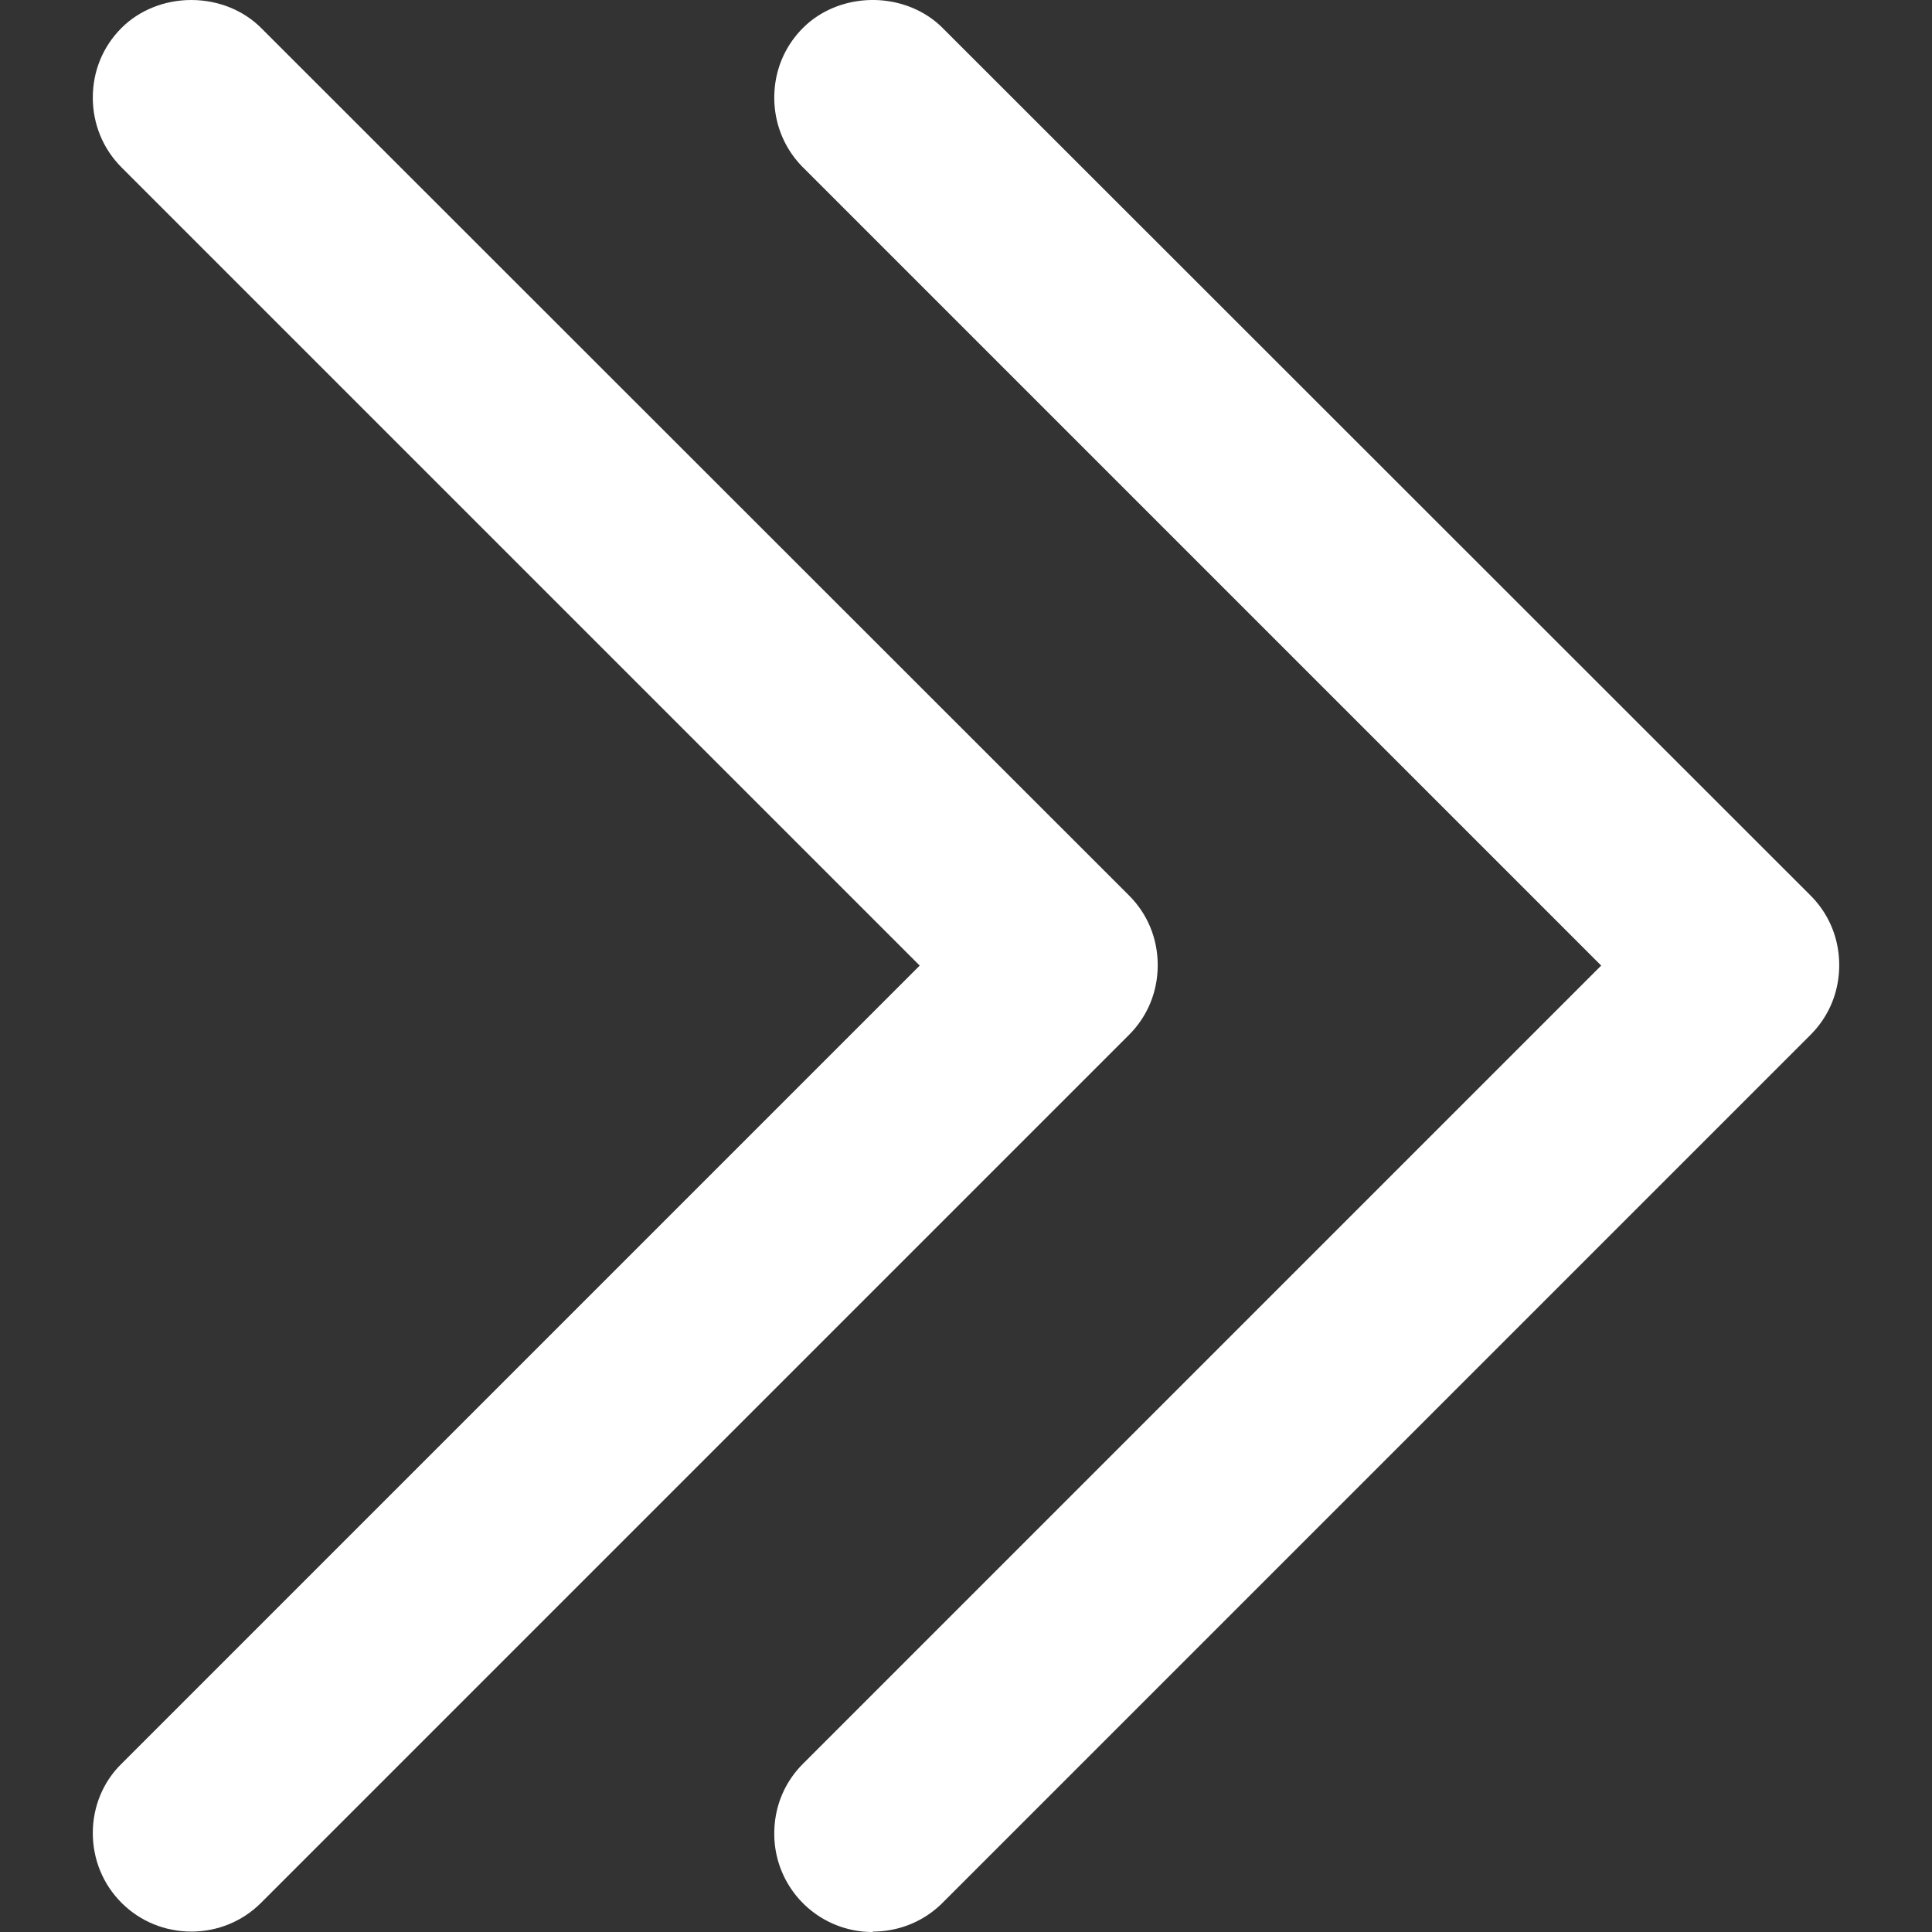
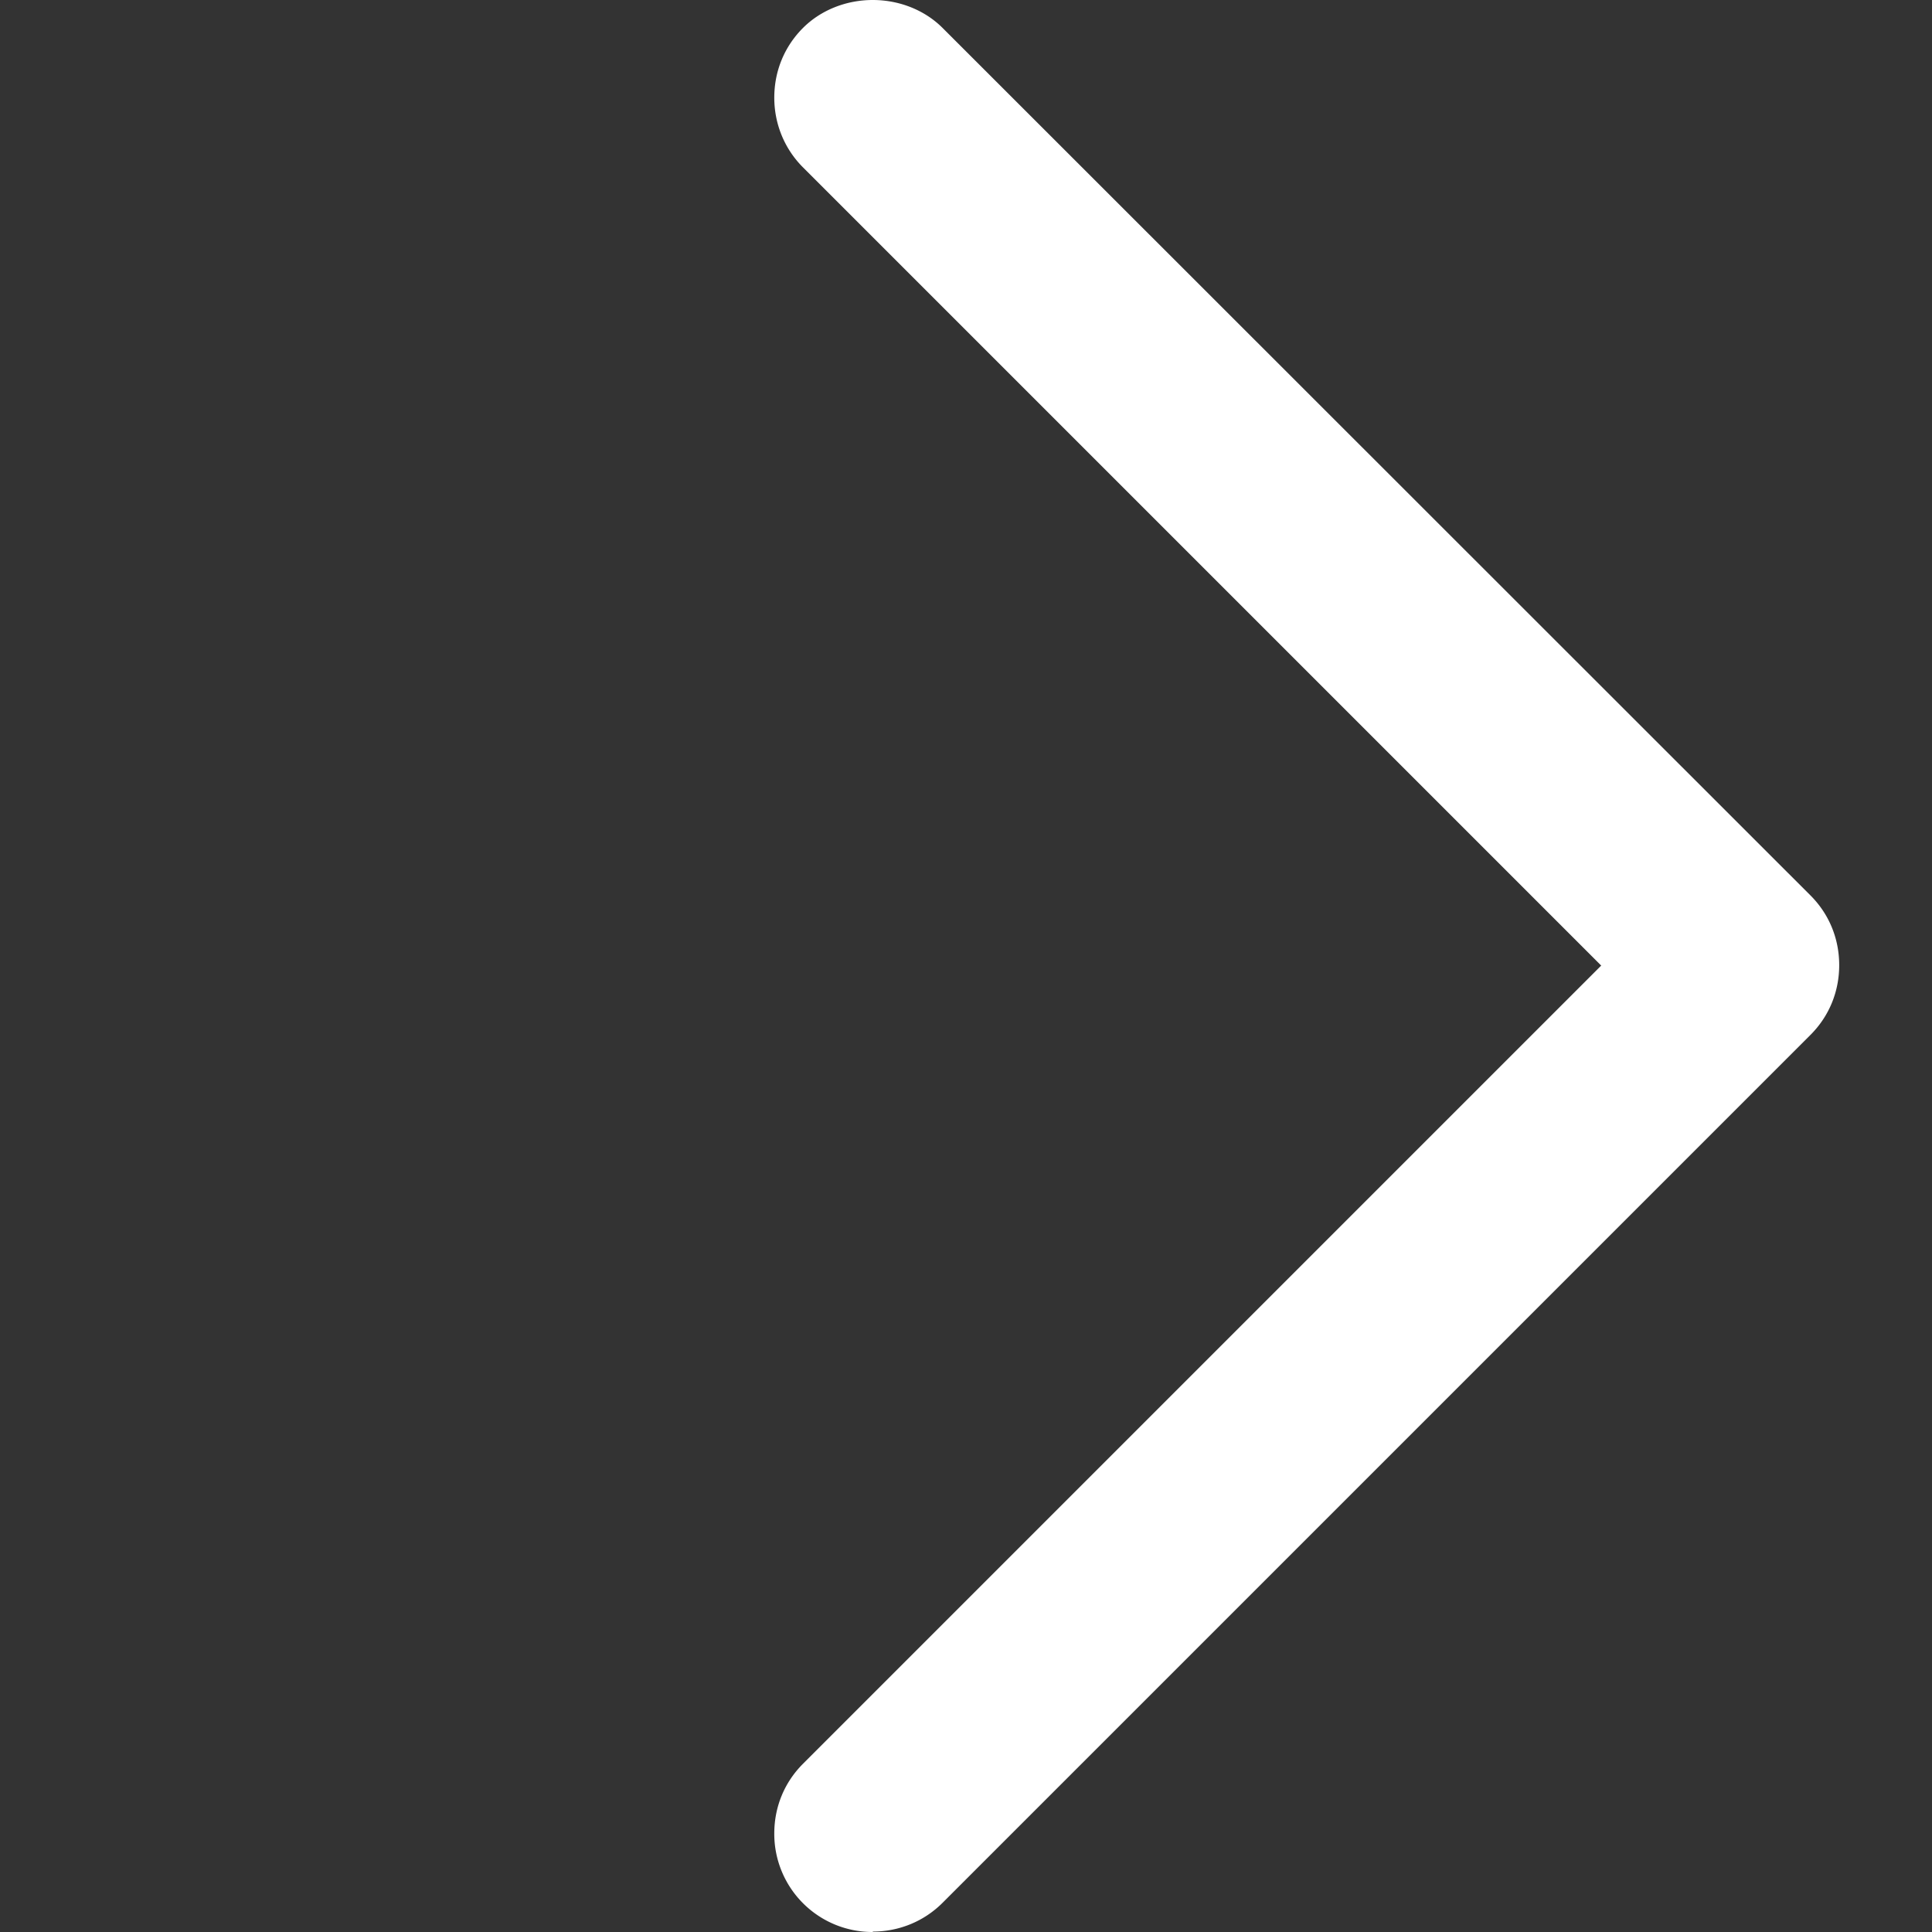
<svg xmlns="http://www.w3.org/2000/svg" width="512" height="512" x="0" y="0" viewBox="0 0 45.7 45.7" style="enable-background:new 0 0 512 512" xml:space="preserve">
  <rect x="0" y="0" width="45.7" height="45.7" fill="#333333" stroke="none" />
  <g>
    <path d="M20.645 45.69c.62 0 1.21-.24 1.65-.68l20.53-20.53c.44-.44.68-1.02.68-1.65s-.24-1.21-.68-1.65L22.295.66c-.42-.42-1.02-.66-1.65-.66s-1.23.24-1.65.66c-.44.44-.68 1.02-.68 1.65 0 .62.24 1.21.68 1.65l18.88 18.88-18.88 18.88c-.44.44-.68 1.02-.68 1.65a2.322 2.322 0 0 0 2.33 2.33z" fill="#ffffff" opacity="1" data-original="#000000" />
-     <path d="M4.525 45.69c.62 0 1.21-.24 1.65-.68l20.53-20.53c.44-.44.68-1.02.68-1.65s-.24-1.21-.68-1.65L6.175.66C5.755.24 5.155 0 4.525 0s-1.23.24-1.65.66c-.44.44-.68 1.02-.68 1.65 0 .62.24 1.21.68 1.65l18.88 18.88-18.88 18.88c-.44.43-.68 1.02-.68 1.64s.24 1.21.68 1.65 1.03.68 1.65.68z" fill="#ffffff" opacity="1" data-original="#000000" />
  </g>
</svg>